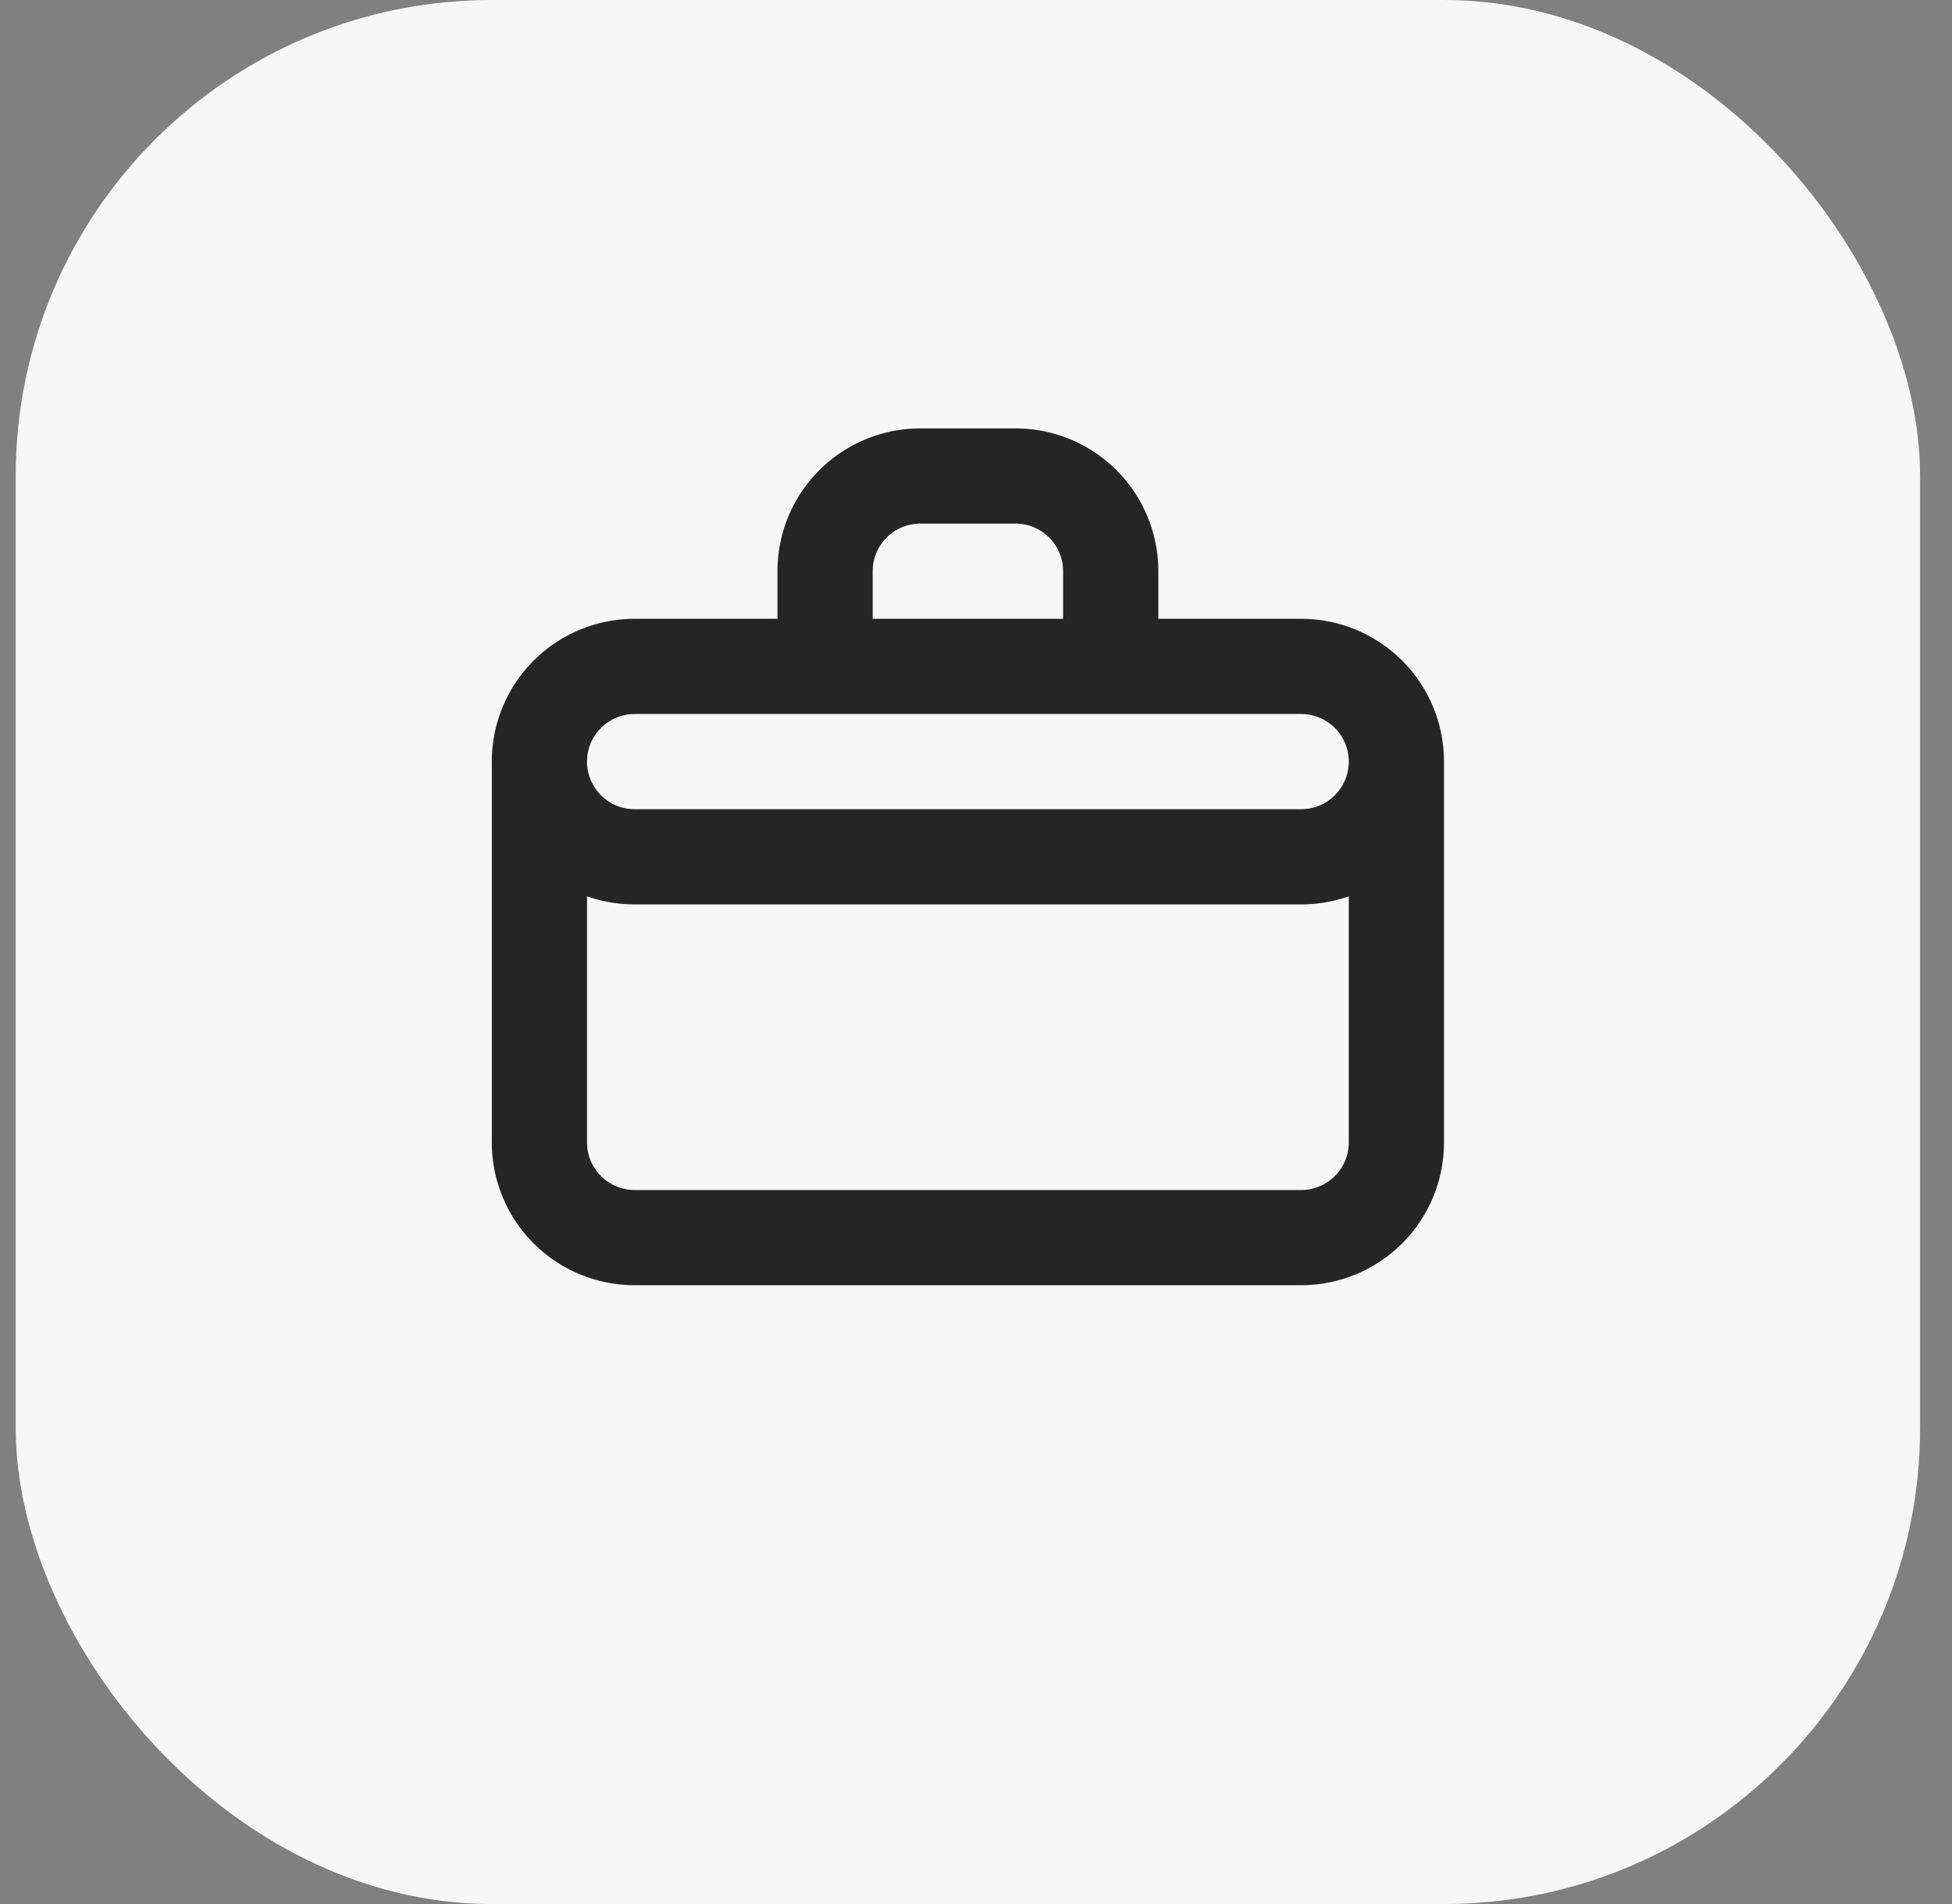
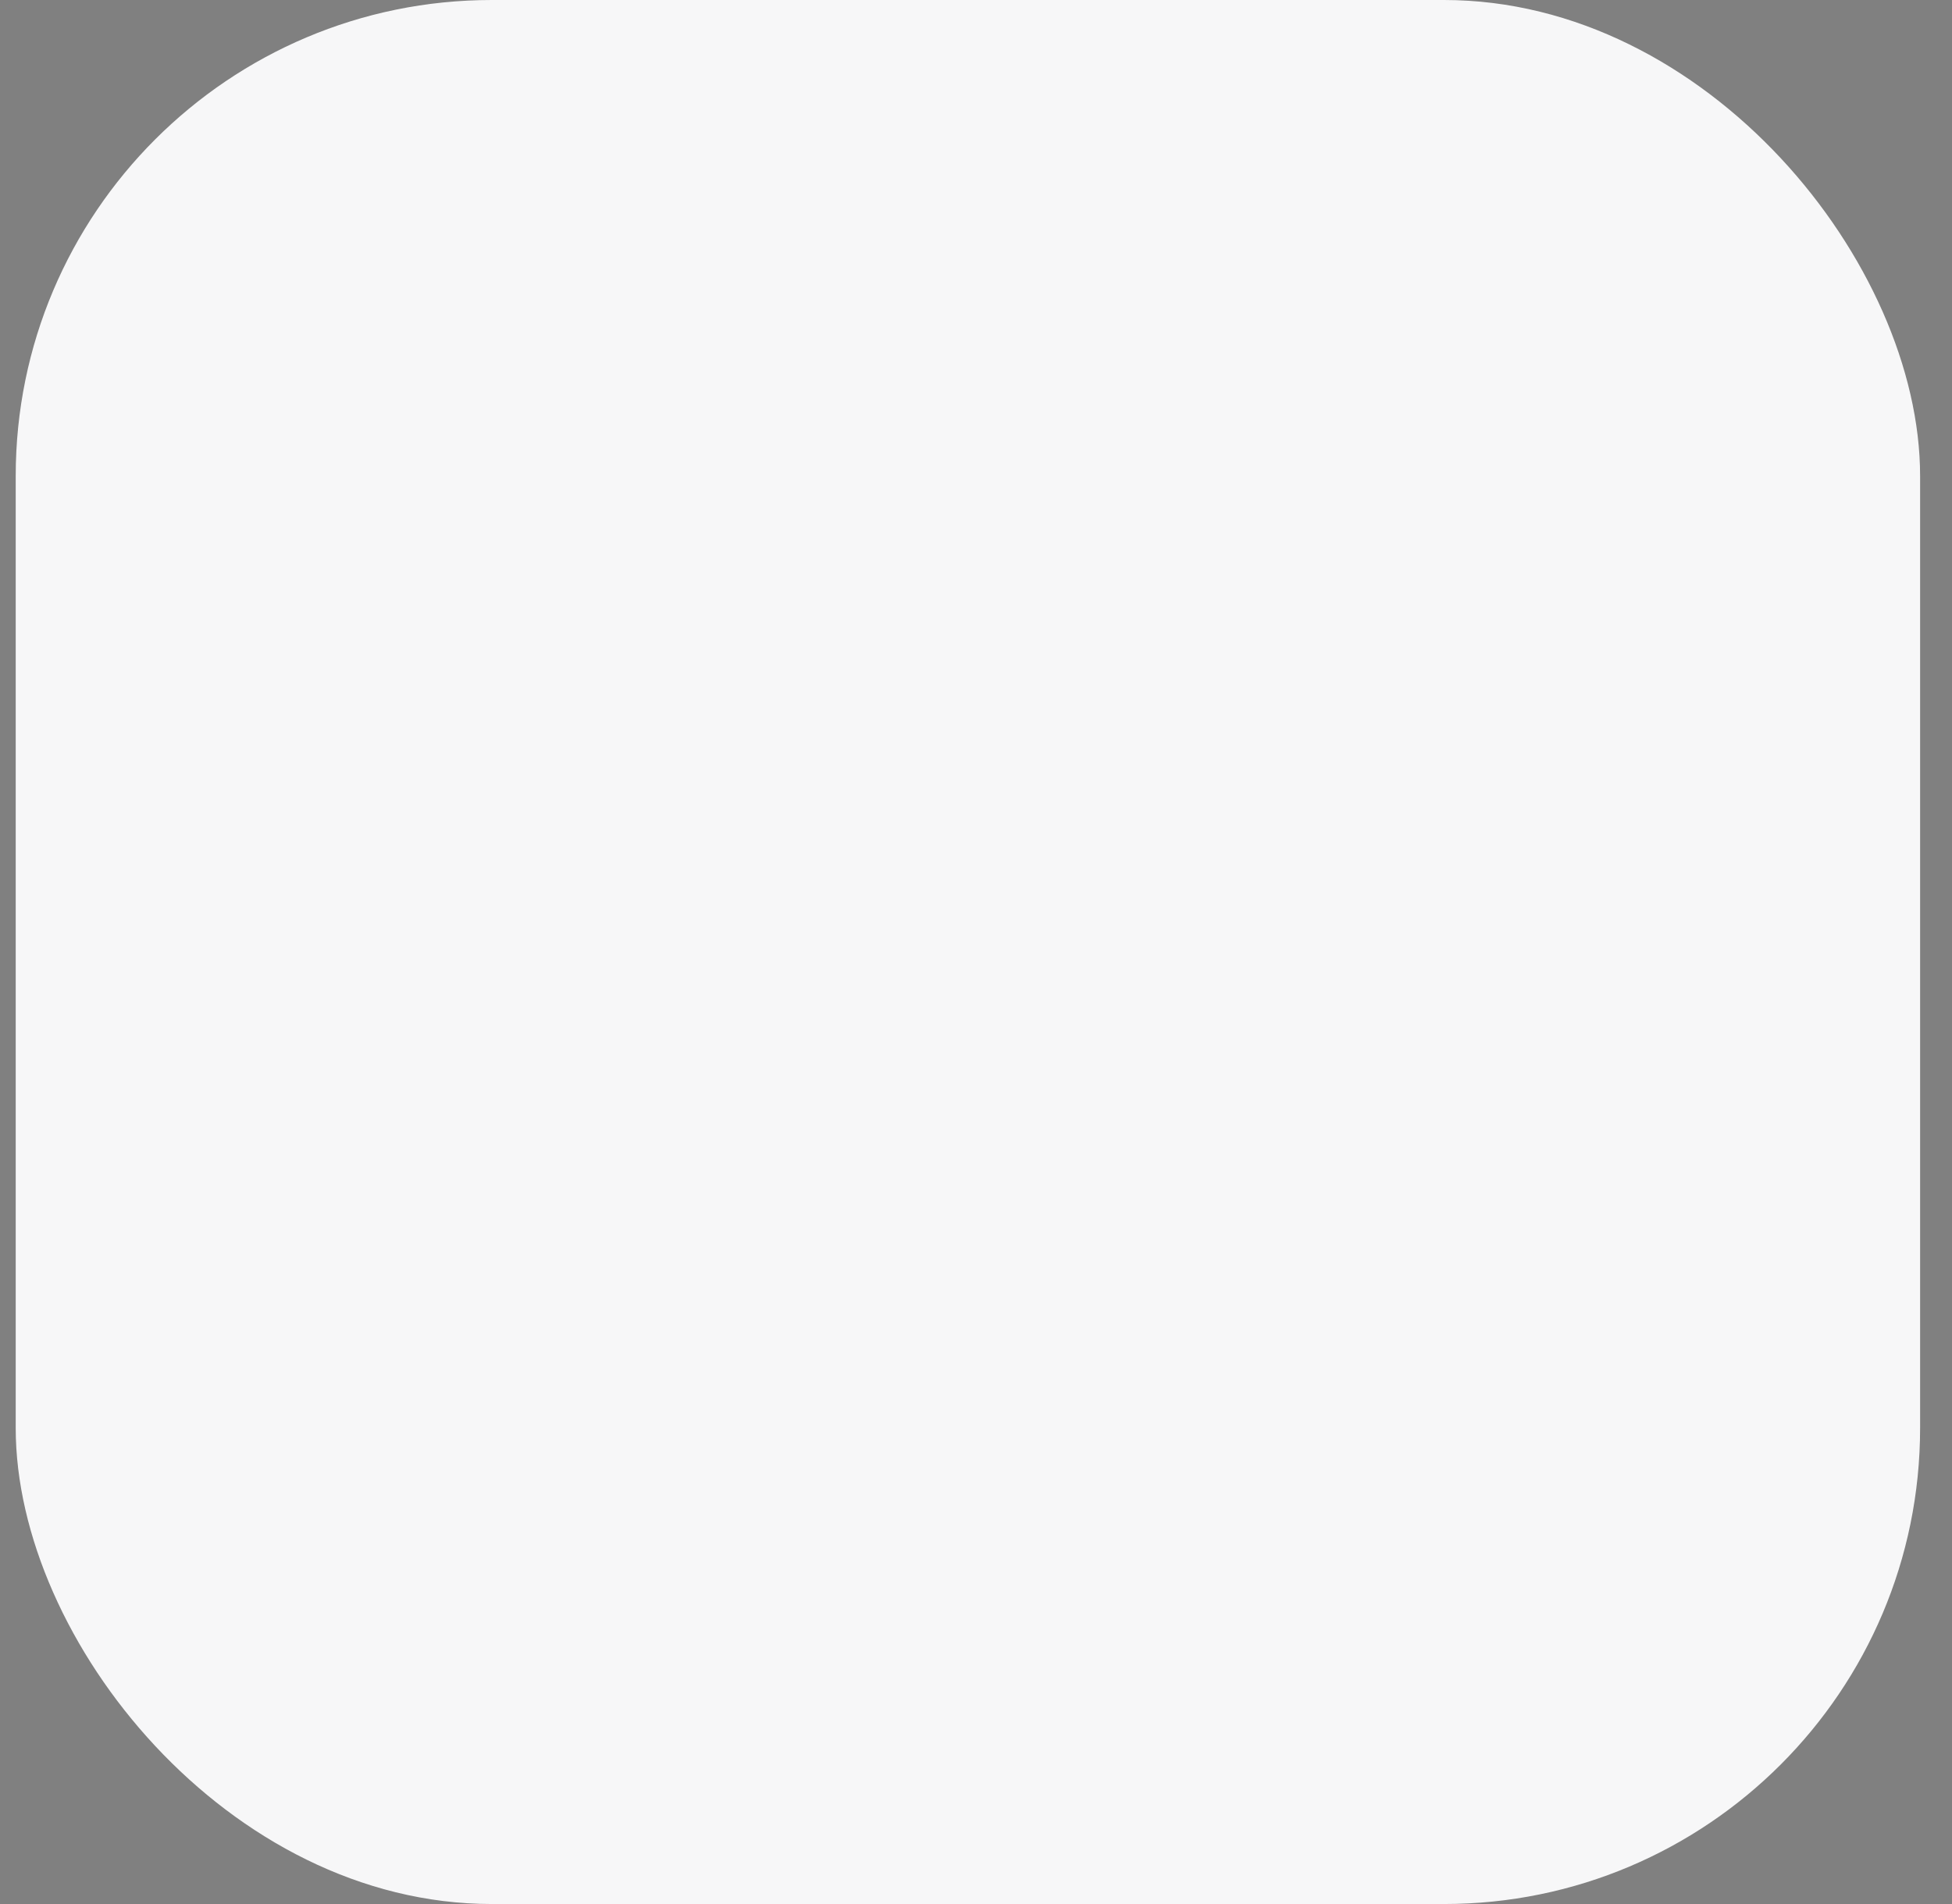
<svg xmlns="http://www.w3.org/2000/svg" width="41" height="40" fill="none">
  <rect width="100%" height="100%" fill="#808080" stroke="none" />
  <rect x=".33" width="40" height="40" rx="10" fill="#F7F7F8" />
-   <path fill-rule="evenodd" clip-rule="evenodd" d="M16.33 13v-1a3 3 0 013-3h2a3 3 0 013 3v1h3a3 3 0 013 3v8a3 3 0 01-3 3h-14a3 3 0 01-3-3v-8a3 3 0 013-3h3zm3-2h2a1 1 0 011 1v1h-4v-1a1 1 0 011-1zm-6 4a1 1 0 100 2h14a1 1 0 100-2h-14zm15 9v-5.17a3 3 0 01-1 .17h-14a3 3 0 01-1-.17V24a1 1 0 001 1h14a1 1 0 001-1z" fill="#000" fill-opacity=".85" />
</svg>